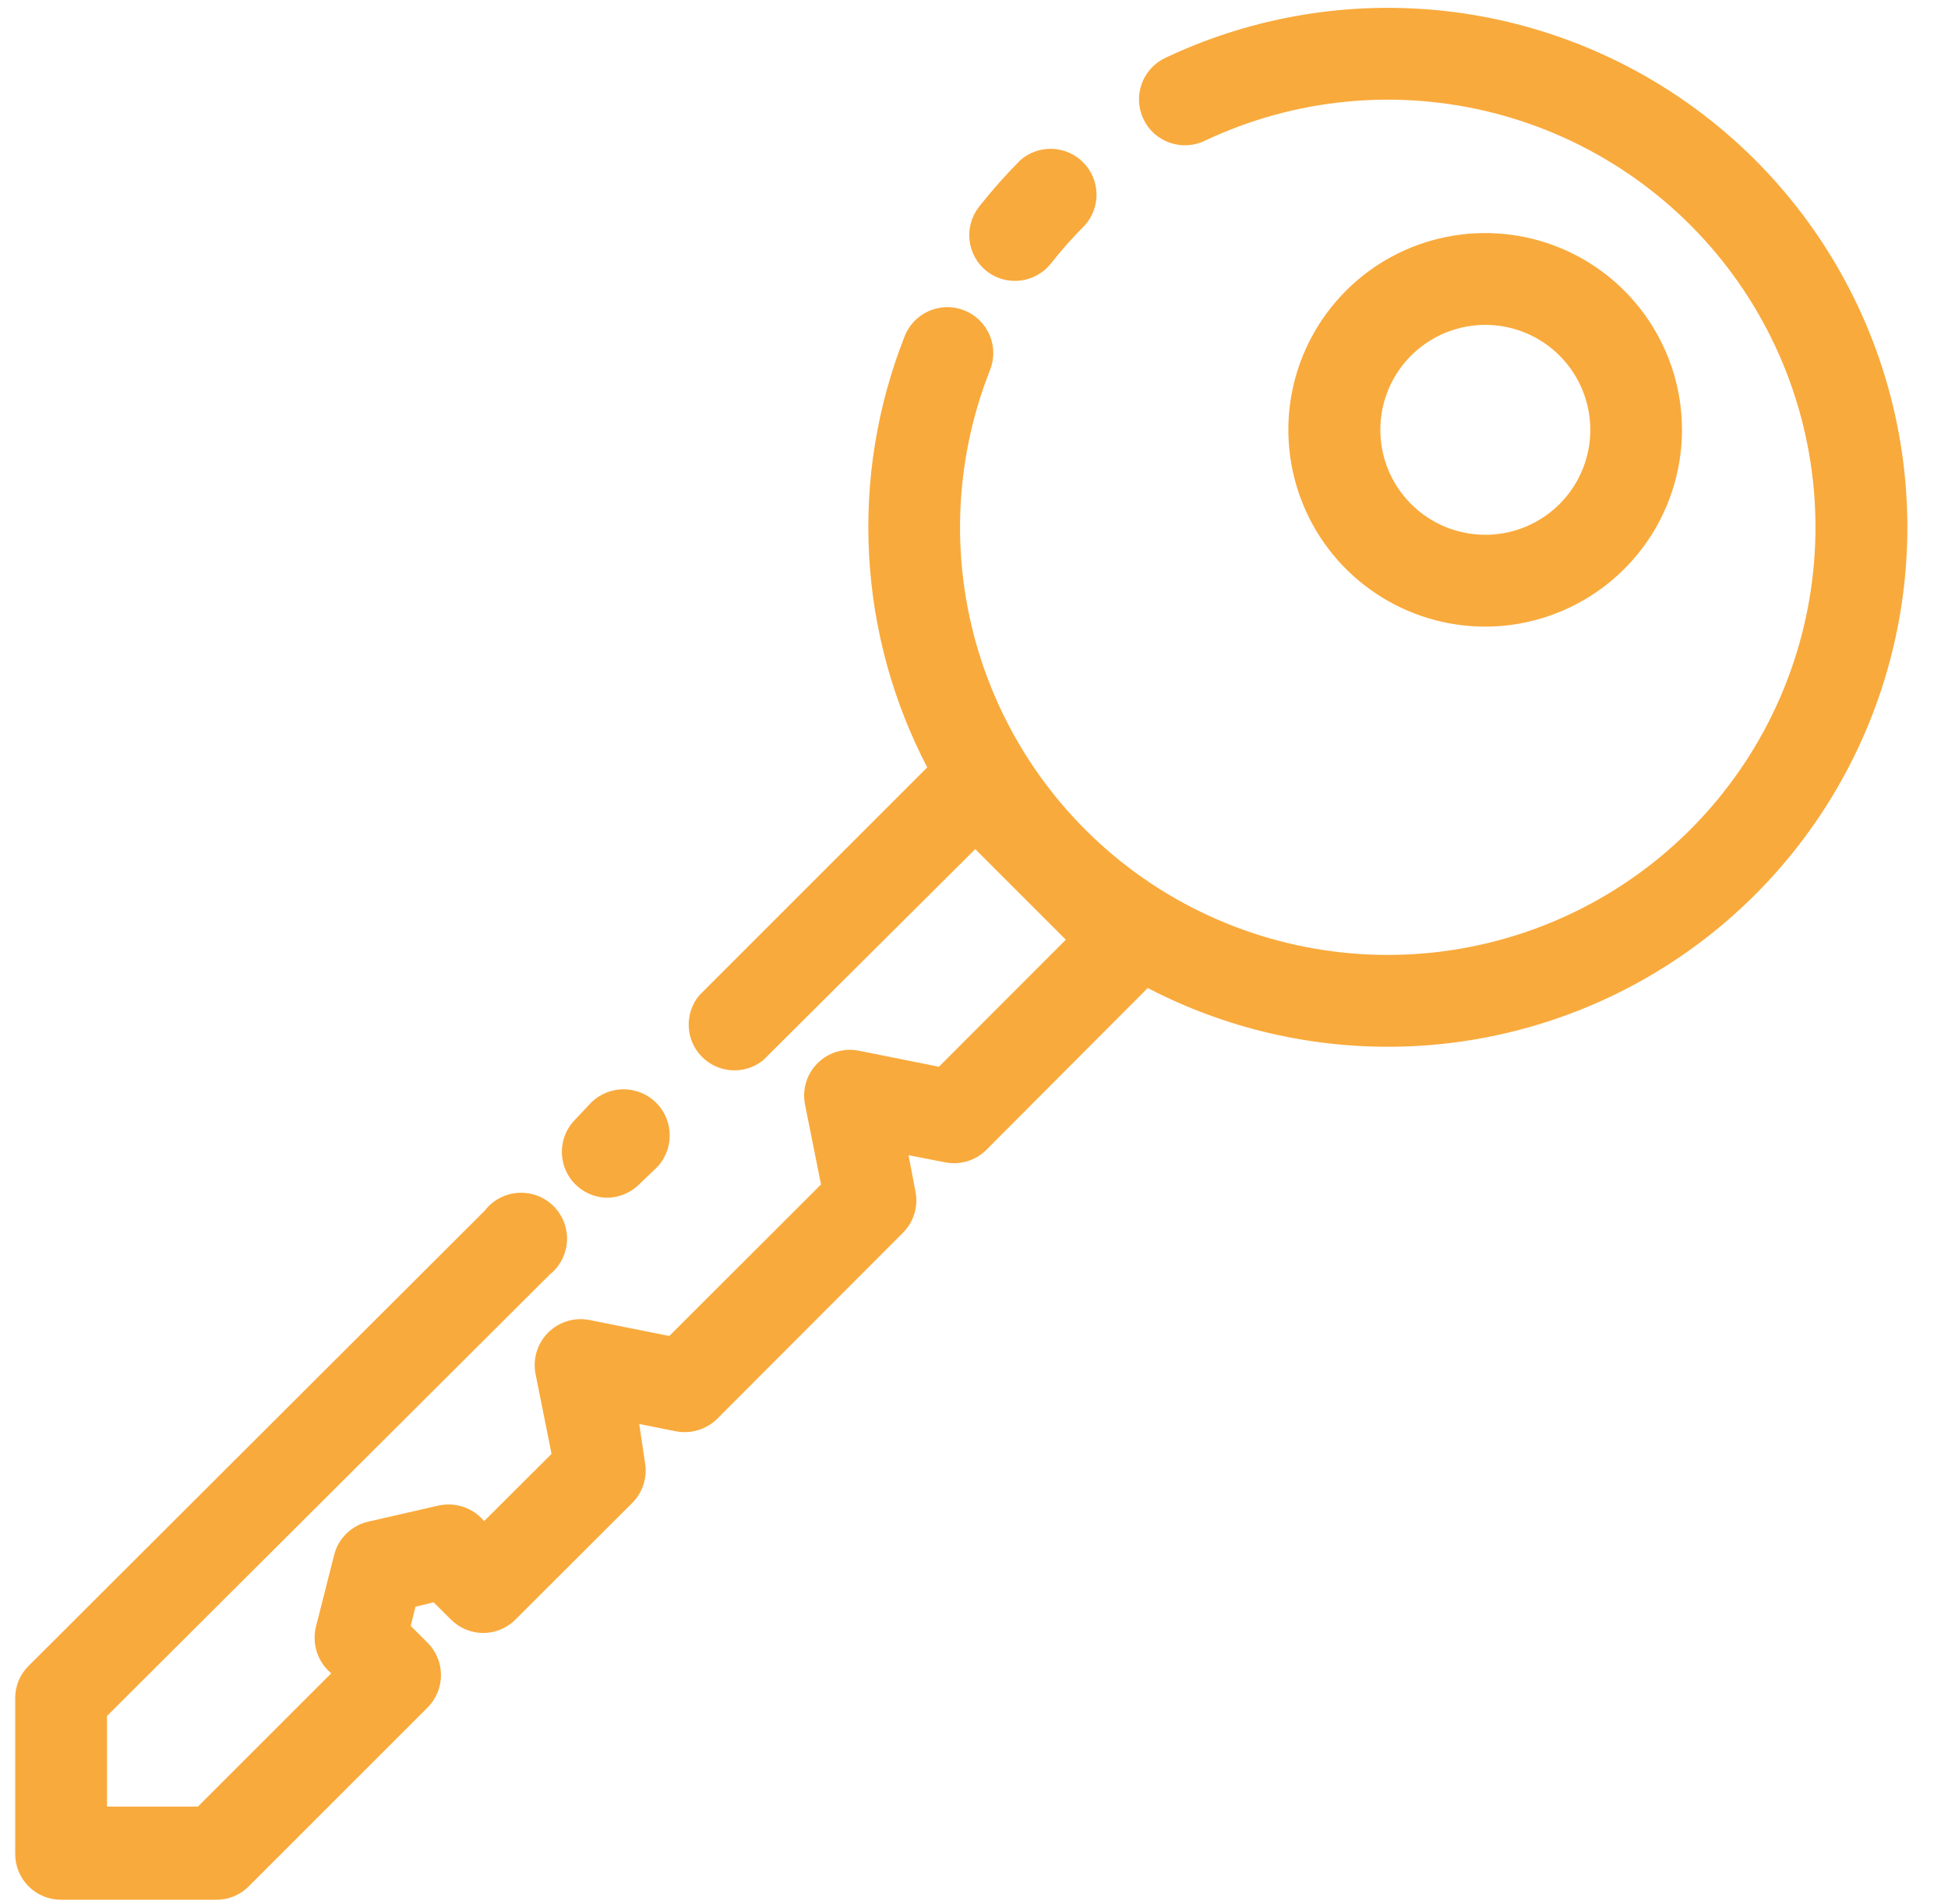
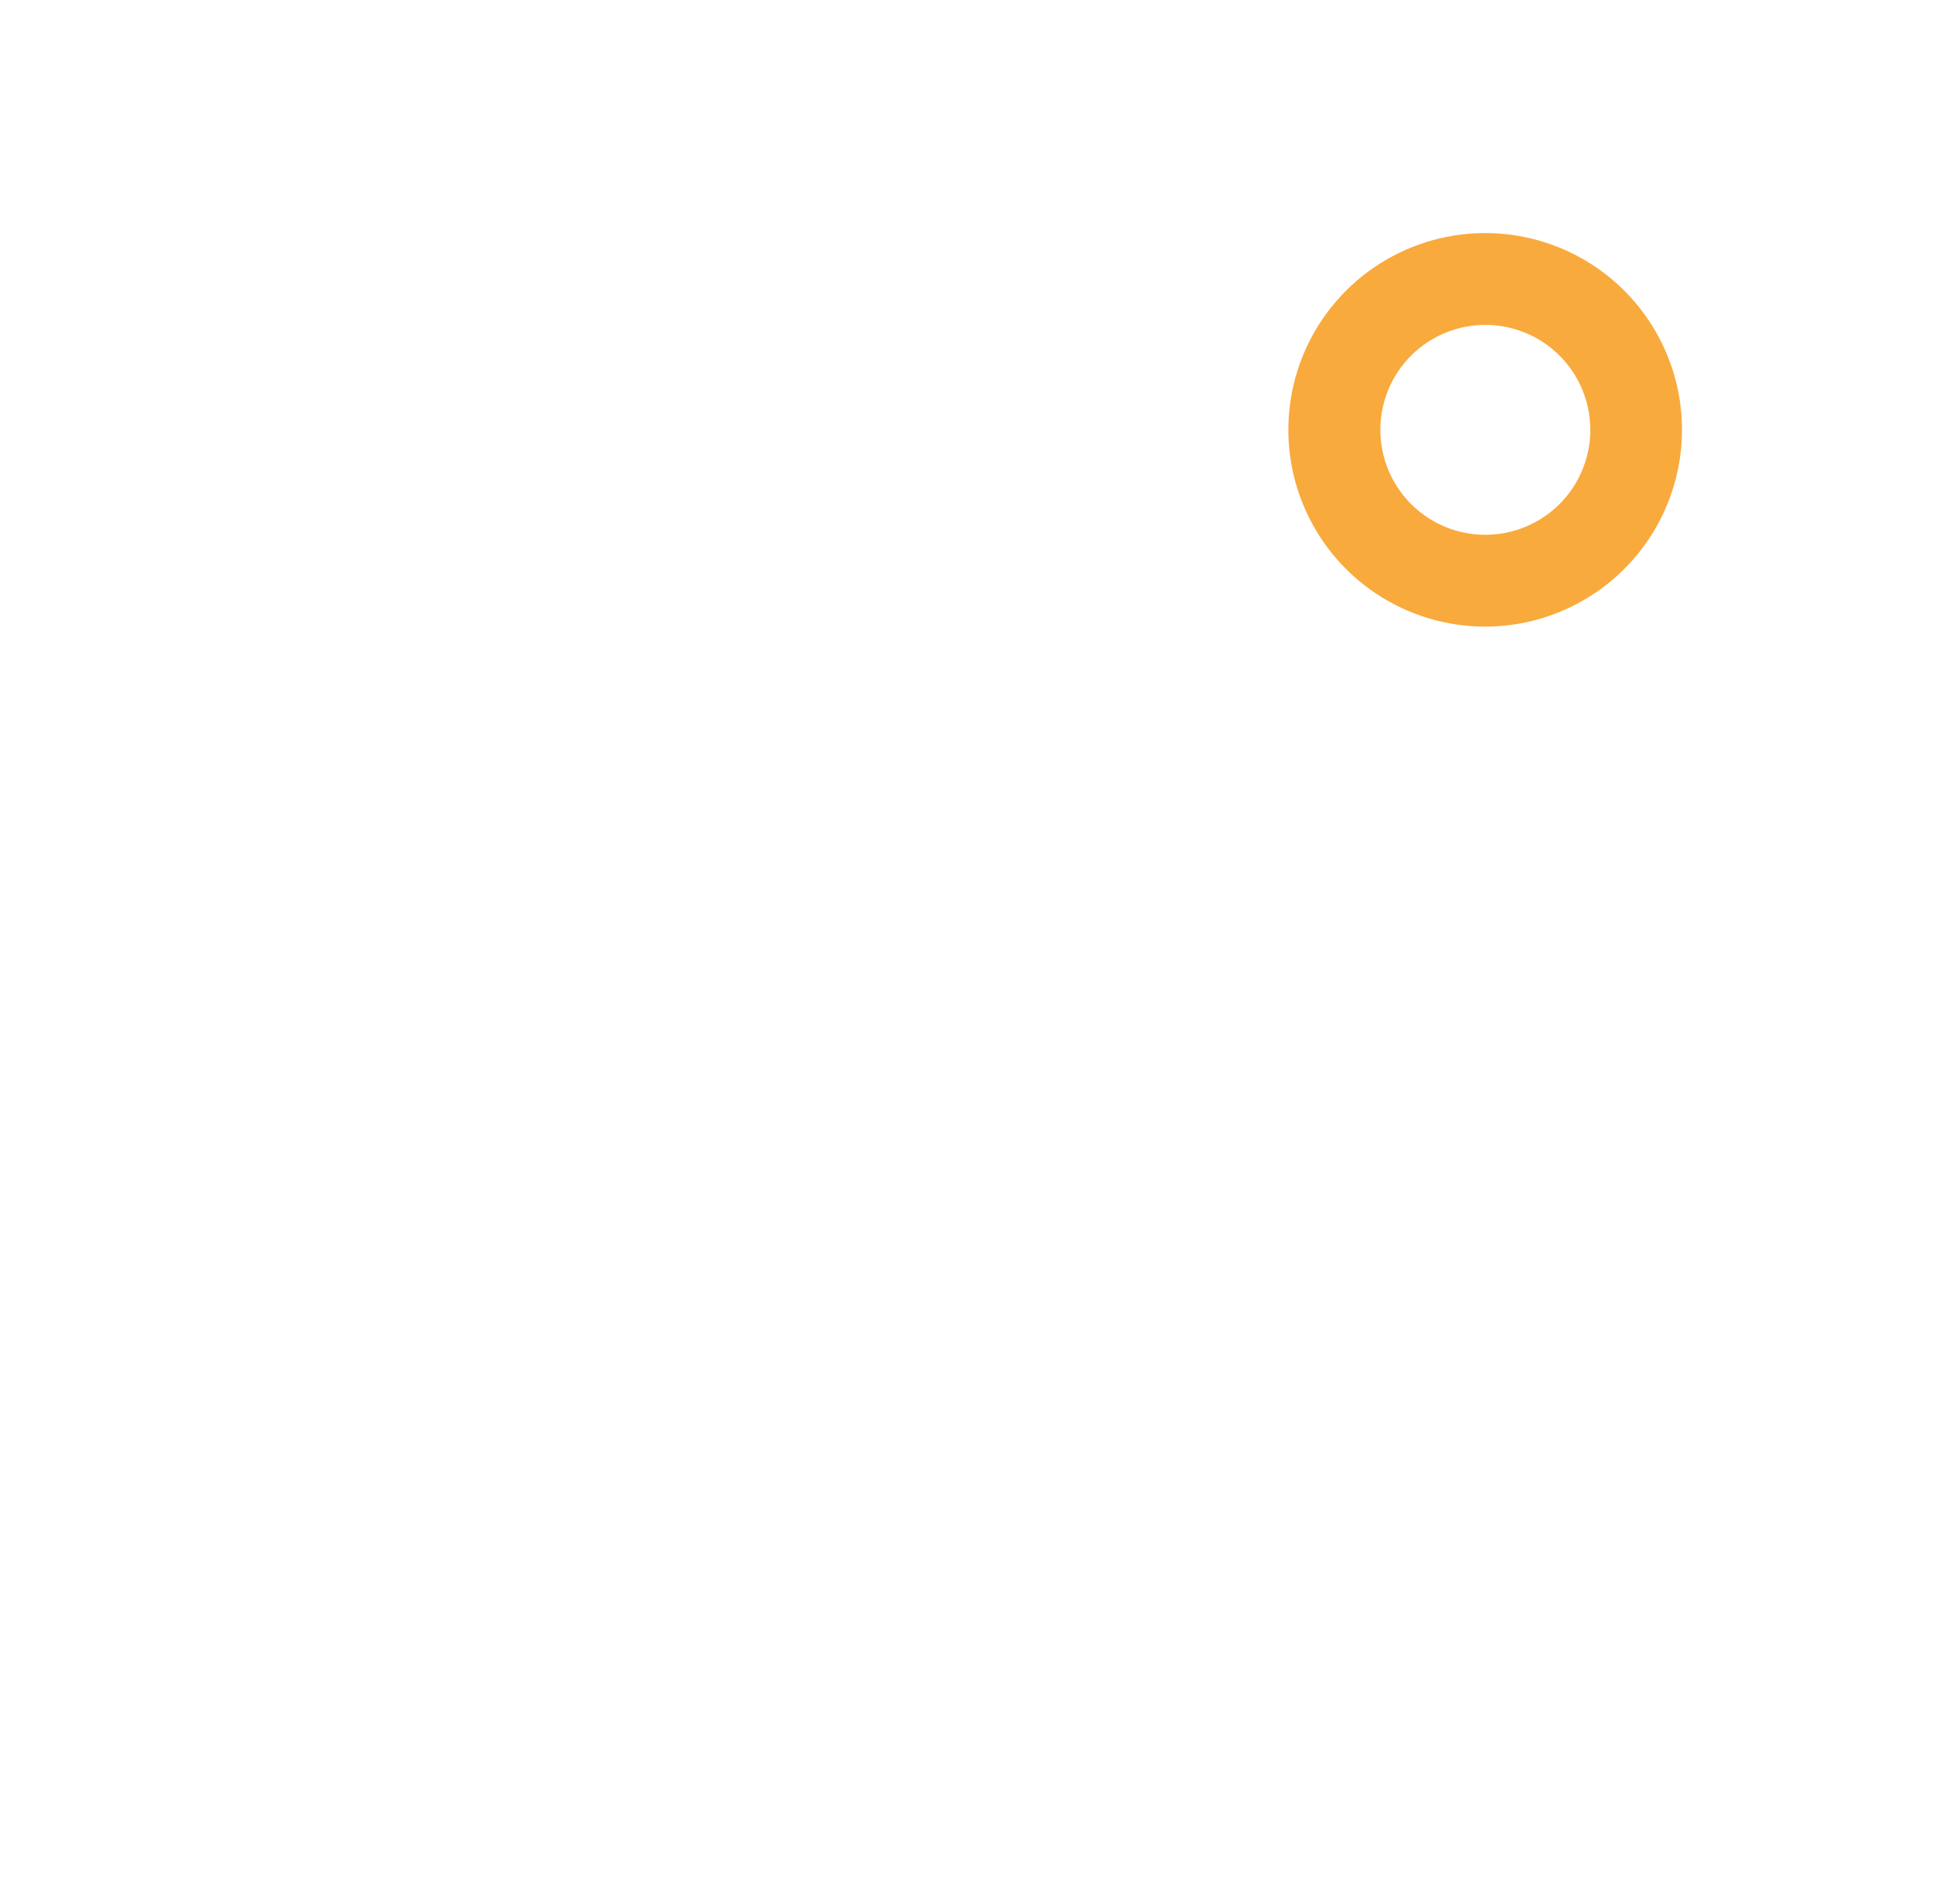
<svg xmlns="http://www.w3.org/2000/svg" width="45" height="44" viewBox="0 0 45 44" fill="none">
-   <path d="M22.796 6.268C23.016 6.439 23.295 6.516 23.572 6.483C23.848 6.449 24.101 6.309 24.275 6.091C24.52 5.778 24.785 5.481 25.066 5.2C25.244 4.998 25.338 4.736 25.33 4.467C25.322 4.197 25.212 3.941 25.021 3.751C24.832 3.56 24.576 3.448 24.307 3.439C24.038 3.429 23.775 3.522 23.572 3.699C23.233 4.04 22.913 4.401 22.615 4.779C22.442 5.001 22.364 5.282 22.398 5.561C22.432 5.84 22.575 6.094 22.796 6.268Z" fill="#F9AA3C" />
-   <path d="M1.412 43.894H5.008C5.146 43.893 5.282 43.865 5.409 43.812C5.536 43.759 5.651 43.681 5.747 43.583L9.887 39.443C10.08 39.245 10.187 38.98 10.187 38.704C10.187 38.428 10.08 38.163 9.887 37.965L9.488 37.566L9.599 37.122L10.017 37.022L10.423 37.425C10.62 37.62 10.886 37.73 11.163 37.73C11.44 37.73 11.705 37.62 11.902 37.425L14.604 34.727C14.727 34.604 14.818 34.452 14.869 34.286C14.919 34.12 14.929 33.944 14.896 33.773L14.767 32.901L15.617 33.071C15.787 33.103 15.963 33.093 16.13 33.042C16.296 32.992 16.447 32.901 16.57 32.779L20.862 28.48C20.982 28.358 21.072 28.209 21.122 28.046C21.172 27.882 21.182 27.709 21.15 27.541L20.988 26.691L21.838 26.857C22.008 26.89 22.183 26.88 22.349 26.829C22.515 26.778 22.665 26.688 22.788 26.565L26.514 22.828C28.326 23.772 30.348 24.237 32.39 24.181C34.432 24.125 36.426 23.548 38.183 22.506C39.94 21.463 41.401 19.99 42.43 18.224C43.458 16.459 44.019 14.461 44.059 12.419C44.099 10.376 43.617 8.357 42.658 6.553C41.7 4.749 40.297 3.219 38.583 2.109C36.868 0.999 34.898 0.344 32.86 0.208C30.822 0.072 28.782 0.458 26.935 1.33C26.807 1.388 26.691 1.471 26.596 1.574C26.5 1.677 26.425 1.798 26.377 1.93C26.328 2.062 26.306 2.203 26.312 2.343C26.319 2.484 26.353 2.622 26.413 2.749C26.473 2.877 26.558 2.991 26.662 3.085C26.767 3.179 26.889 3.251 27.022 3.298C27.155 3.344 27.296 3.364 27.436 3.355C27.577 3.347 27.715 3.31 27.841 3.248C29.919 2.267 32.275 2.041 34.502 2.61C36.729 3.178 38.689 4.506 40.043 6.363C41.397 8.221 42.061 10.492 41.92 12.786C41.78 15.081 40.844 17.254 39.274 18.933C37.704 20.612 35.597 21.69 33.317 21.983C31.038 22.276 28.727 21.765 26.783 20.538C24.84 19.311 23.385 17.444 22.669 15.26C21.953 13.076 22.021 10.71 22.862 8.571C22.917 8.441 22.945 8.3 22.946 8.159C22.946 8.017 22.918 7.877 22.863 7.746C22.808 7.616 22.727 7.498 22.626 7.399C22.525 7.3 22.405 7.222 22.273 7.17C22.141 7.118 22 7.093 21.859 7.097C21.717 7.1 21.578 7.132 21.449 7.19C21.32 7.248 21.203 7.332 21.107 7.436C21.011 7.54 20.936 7.662 20.888 7.795C20.261 9.393 19.984 11.106 20.076 12.82C20.168 14.534 20.626 16.209 21.42 17.731L16.153 22.998C15.985 23.2 15.899 23.457 15.91 23.719C15.921 23.981 16.029 24.23 16.214 24.416C16.398 24.603 16.645 24.715 16.907 24.729C17.169 24.744 17.427 24.66 17.631 24.495L22.529 19.619L23.575 20.666L24.621 21.712L21.69 24.647L19.842 24.277C19.671 24.243 19.495 24.251 19.328 24.301C19.162 24.351 19.01 24.442 18.887 24.565C18.763 24.688 18.672 24.839 18.622 25.005C18.571 25.172 18.562 25.348 18.596 25.519L18.966 27.367L15.461 30.868L13.613 30.498C13.443 30.465 13.267 30.475 13.101 30.526C12.935 30.577 12.784 30.668 12.661 30.791C12.539 30.914 12.448 31.065 12.397 31.231C12.347 31.397 12.338 31.573 12.371 31.744L12.741 33.592L11.185 35.144L11.115 35.07C10.986 34.943 10.826 34.85 10.652 34.801C10.477 34.752 10.293 34.748 10.117 34.789L8.501 35.159C8.312 35.203 8.139 35.299 8.001 35.435C7.862 35.571 7.764 35.743 7.718 35.932L7.3 37.58C7.255 37.759 7.257 37.946 7.305 38.123C7.354 38.301 7.448 38.462 7.577 38.593L7.651 38.663L4.572 41.742H2.472V39.647L12.7 29.448C12.818 29.355 12.914 29.237 12.982 29.104C13.05 28.971 13.09 28.824 13.098 28.674C13.105 28.525 13.082 28.375 13.027 28.235C12.973 28.095 12.89 27.969 12.783 27.863C12.676 27.758 12.548 27.677 12.408 27.625C12.267 27.573 12.117 27.551 11.967 27.561C11.818 27.571 11.672 27.612 11.54 27.683C11.407 27.753 11.291 27.851 11.2 27.97L0.661 38.49C0.563 38.586 0.486 38.702 0.432 38.828C0.379 38.955 0.351 39.091 0.351 39.229V42.825C0.349 42.966 0.376 43.105 0.428 43.234C0.481 43.364 0.559 43.482 0.658 43.581C0.756 43.681 0.874 43.76 1.003 43.813C1.133 43.867 1.271 43.894 1.412 43.894Z" fill="#F9AA3C" />
-   <path d="M14.026 27.674C14.304 27.671 14.569 27.56 14.765 27.364L15.153 26.994C15.355 26.796 15.469 26.525 15.471 26.242C15.473 25.959 15.363 25.687 15.165 25.486C15.066 25.386 14.949 25.307 14.82 25.252C14.691 25.198 14.553 25.169 14.413 25.168C14.13 25.166 13.858 25.276 13.656 25.475L13.287 25.867C13.14 26.015 13.04 26.202 13 26.406C12.959 26.611 12.98 26.822 13.058 27.015C13.137 27.208 13.271 27.373 13.443 27.49C13.615 27.607 13.818 27.671 14.026 27.674Z" fill="#F9AA3C" />
  <path d="M38.855 9.935C38.856 9.036 38.59 8.156 38.09 7.408C37.591 6.66 36.882 6.077 36.051 5.732C35.22 5.387 34.306 5.297 33.424 5.472C32.541 5.647 31.731 6.079 31.095 6.715C30.459 7.351 30.025 8.161 29.849 9.043C29.674 9.925 29.763 10.839 30.108 11.67C30.451 12.501 31.034 13.212 31.782 13.711C32.53 14.211 33.409 14.478 34.308 14.478C35.513 14.477 36.669 13.998 37.521 13.146C38.373 12.295 38.853 11.14 38.855 9.935ZM31.887 9.935C31.886 9.455 32.028 8.986 32.294 8.586C32.56 8.187 32.939 7.876 33.382 7.692C33.826 7.508 34.313 7.459 34.784 7.553C35.255 7.646 35.687 7.877 36.027 8.217C36.366 8.556 36.597 8.988 36.69 9.459C36.784 9.93 36.736 10.418 36.551 10.861C36.368 11.304 36.056 11.683 35.657 11.949C35.258 12.215 34.788 12.357 34.308 12.356C33.666 12.355 33.051 12.1 32.597 11.646C32.144 11.192 31.888 10.577 31.887 9.935Z" fill="#F9AA3C" />
</svg>